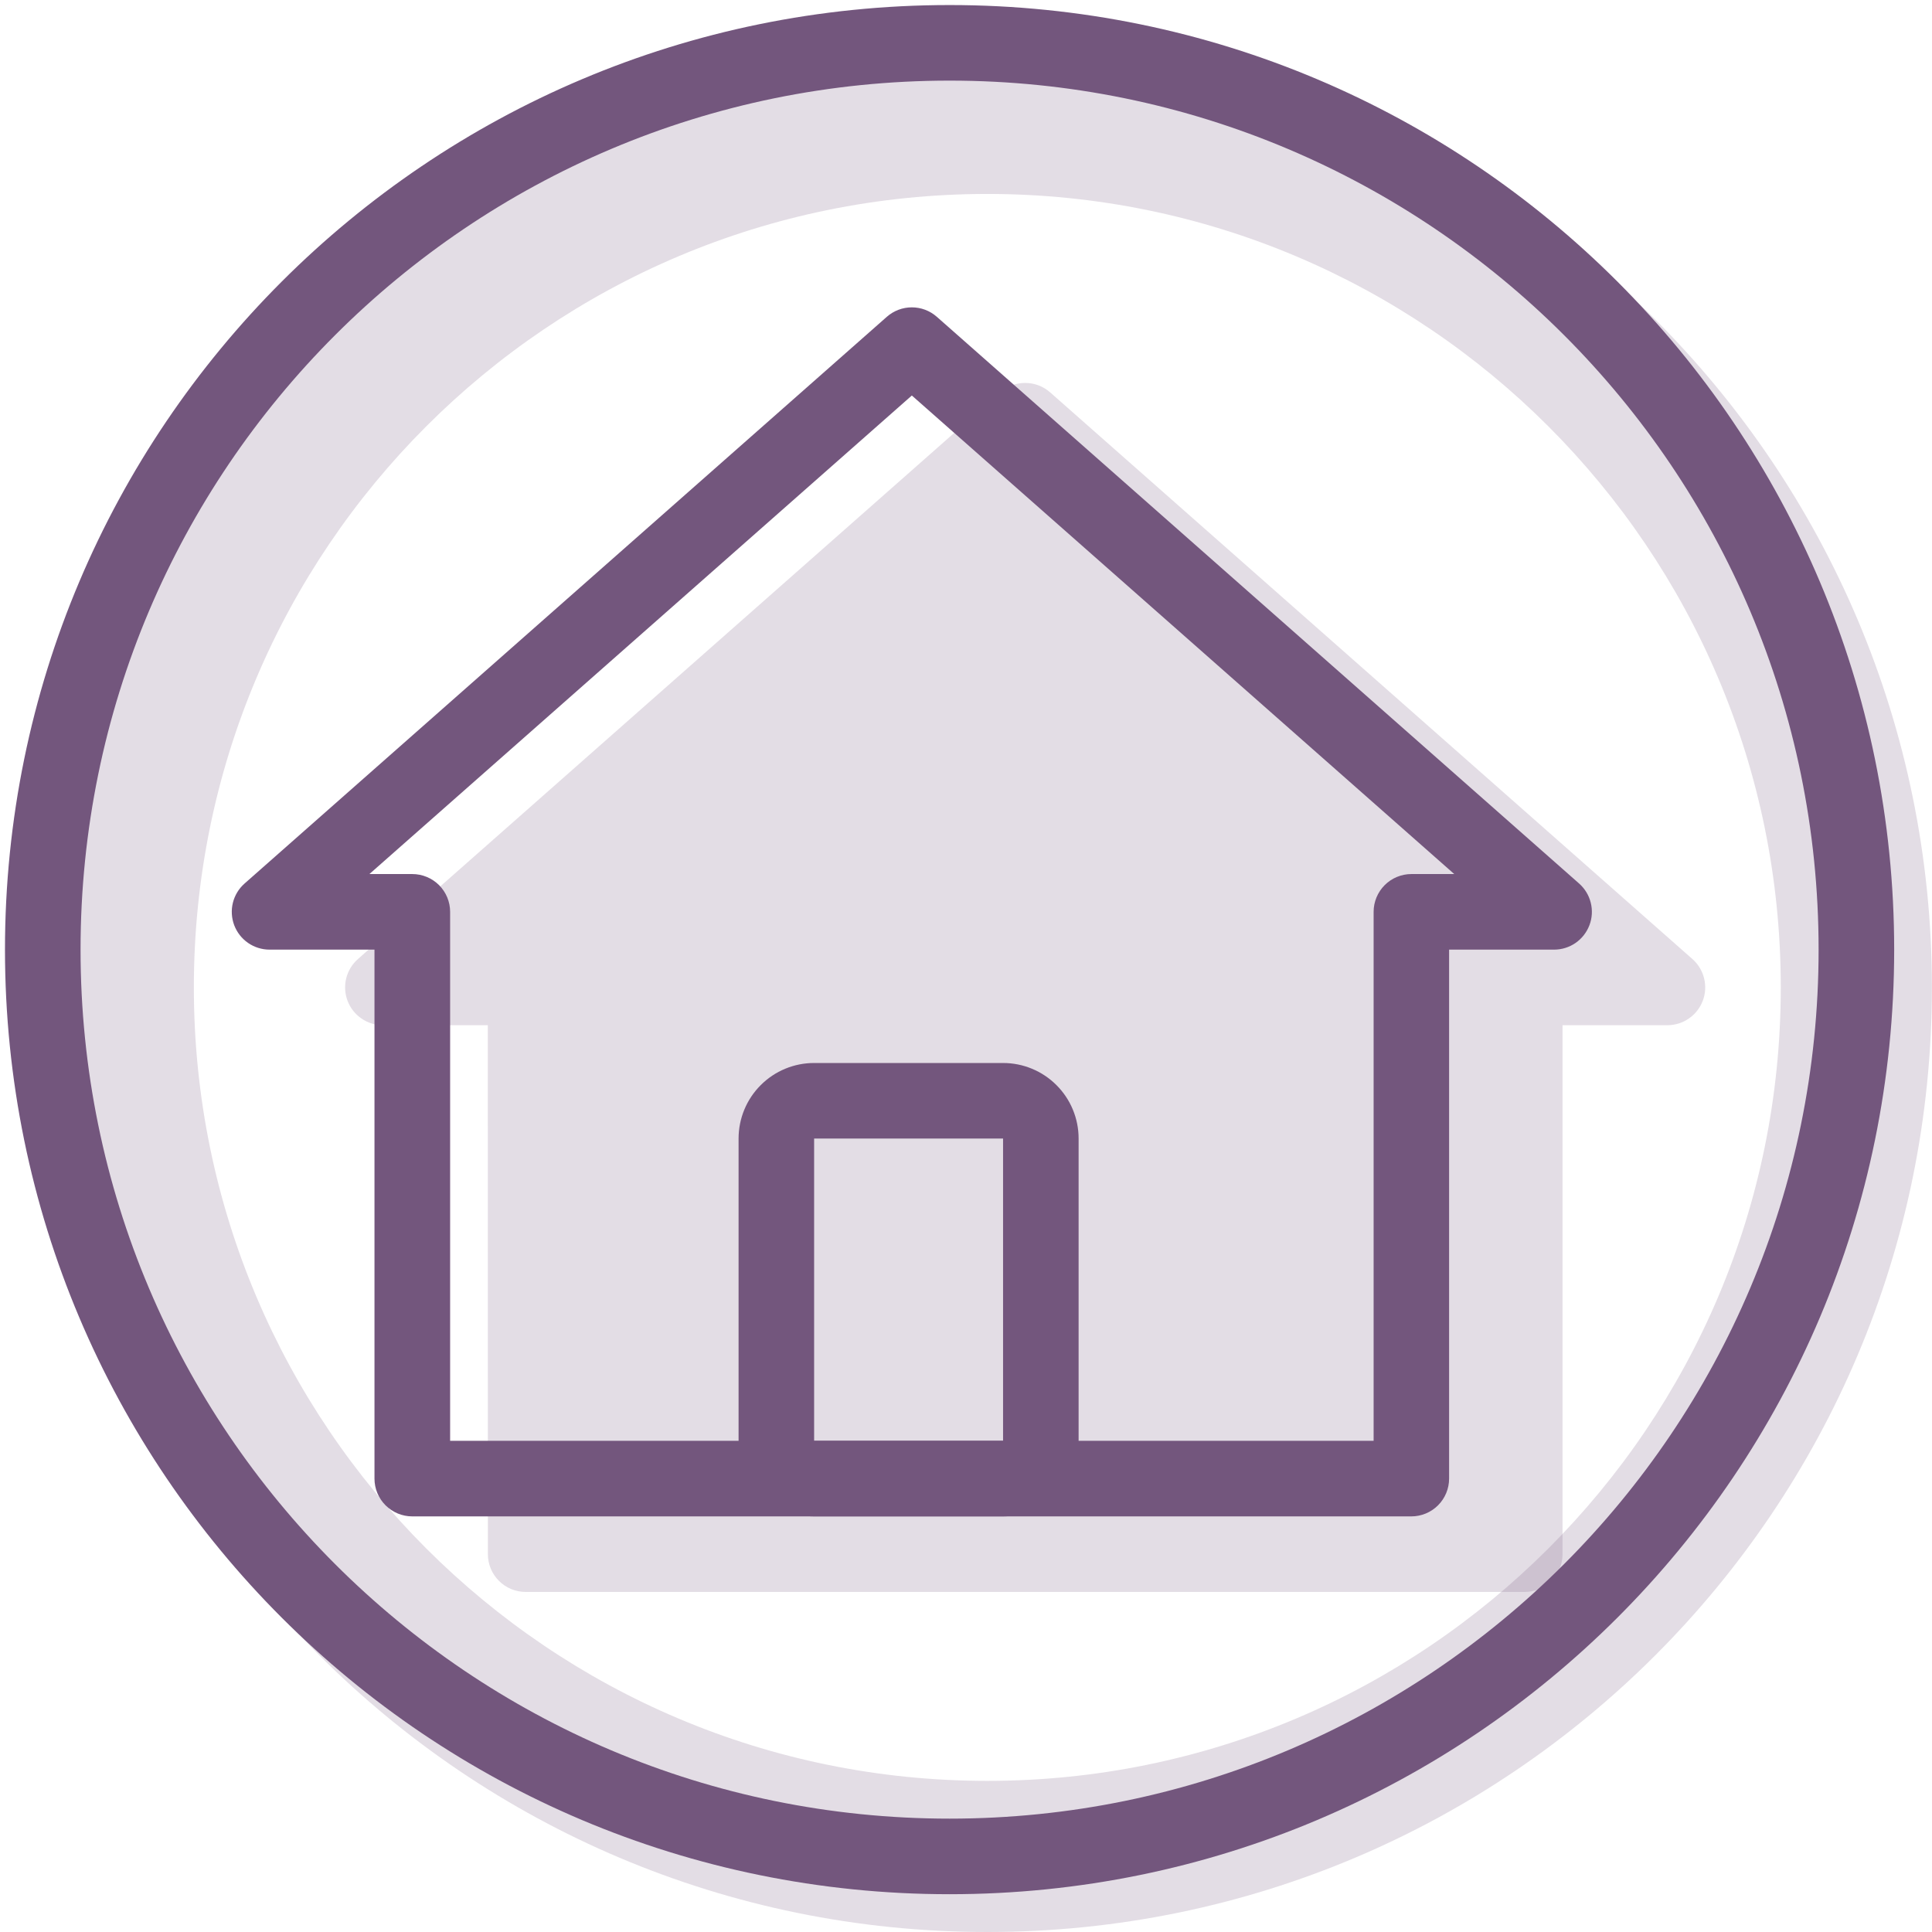
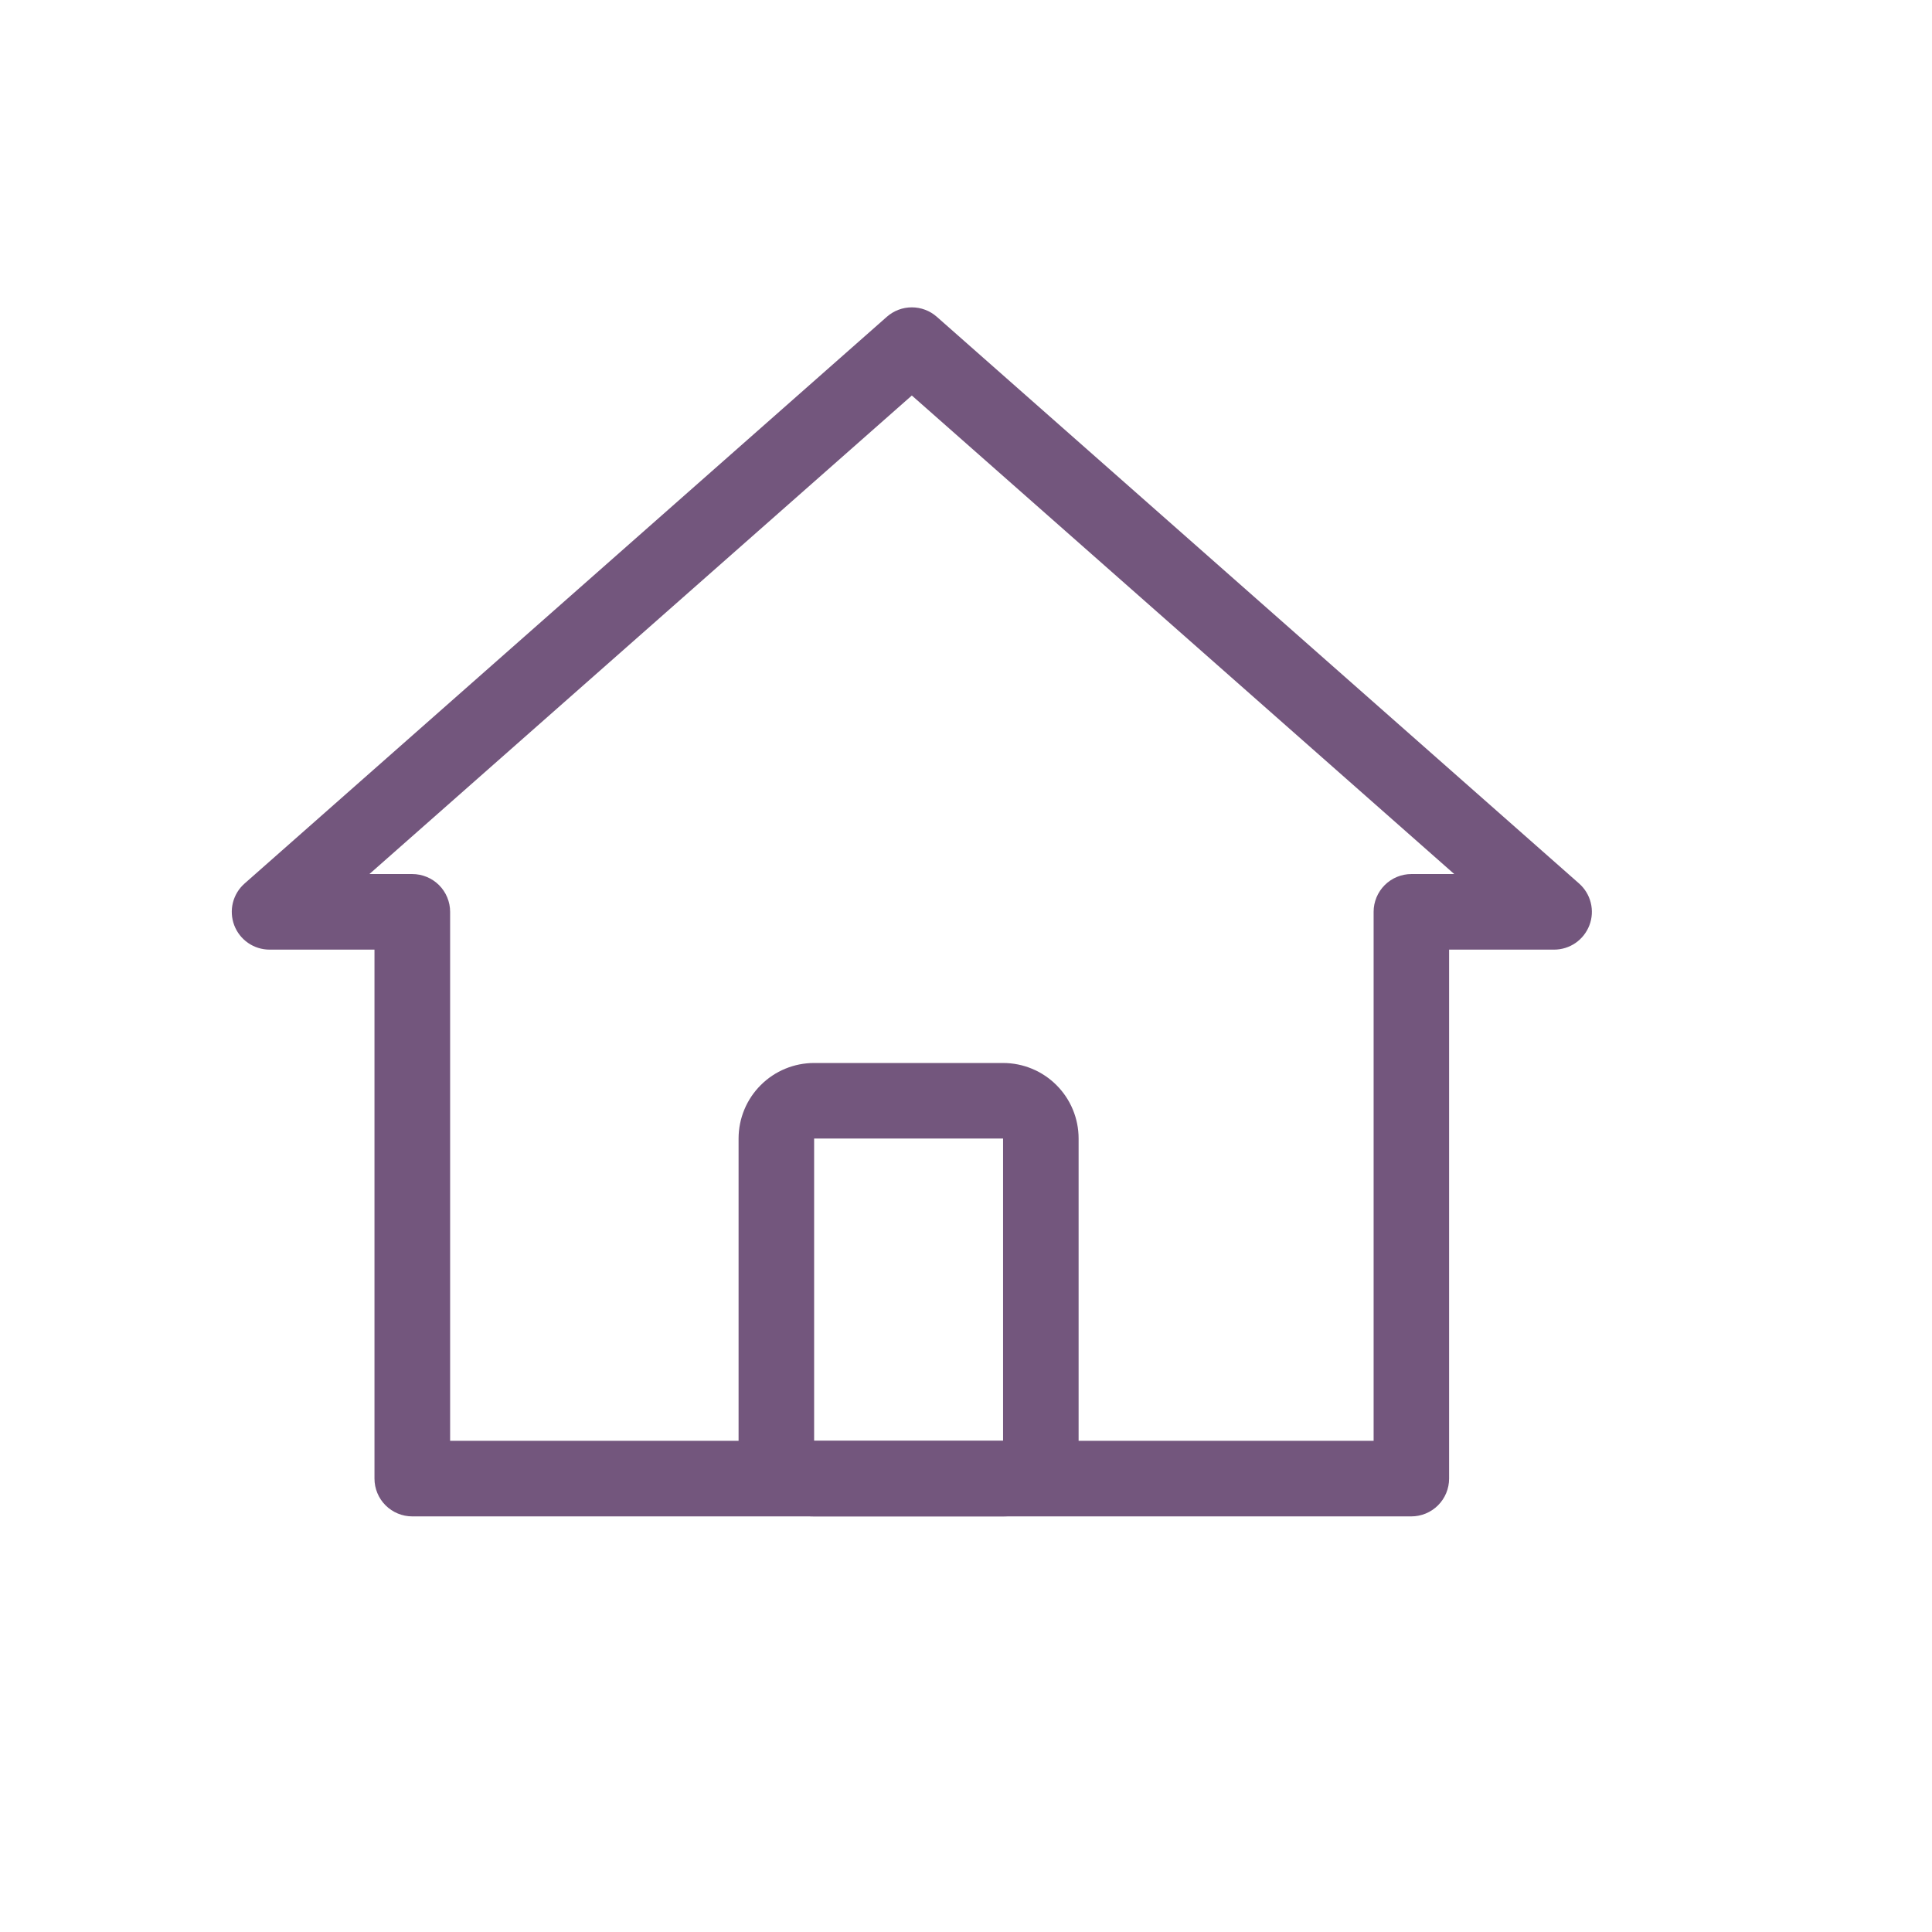
<svg xmlns="http://www.w3.org/2000/svg" width="59" height="59" viewBox="0 0 59 59" fill="none">
-   <path opacity="0.2" fill-rule="evenodd" clip-rule="evenodd" d="M30.151 59C46.083 59 58.997 46.086 58.997 30.154C58.997 14.222 46.083 1.308 30.151 1.308C14.219 1.308 1.305 14.222 1.305 30.154C1.305 46.086 14.219 59 30.151 59ZM30.151 54.385C43.533 54.385 54.382 43.536 54.382 30.154C54.382 16.771 43.533 5.923 30.151 5.923C16.768 5.923 5.92 16.771 5.92 30.154C5.92 43.536 16.768 54.385 30.151 54.385Z" fill="#73567D" />
-   <path opacity="0.2" d="M14.897 31.308H11.691C11.457 31.307 11.228 31.236 11.036 31.102C10.843 30.969 10.696 30.78 10.613 30.561C10.531 30.342 10.517 30.103 10.573 29.875C10.63 29.648 10.754 29.443 10.93 29.288L30.545 11.981C30.756 11.796 31.026 11.694 31.307 11.694C31.587 11.694 31.858 11.796 32.068 11.981L51.684 29.288C51.859 29.443 51.984 29.648 52.04 29.875C52.097 30.103 52.083 30.342 52 30.561C51.917 30.78 51.77 30.969 51.577 31.102C51.385 31.236 51.156 31.307 50.922 31.308H47.717V47.462C47.717 47.767 47.595 48.061 47.379 48.277C47.162 48.494 46.869 48.615 46.563 48.615H16.053C15.747 48.615 15.453 48.494 15.237 48.277C15.021 48.061 14.899 47.767 14.899 47.462L14.897 31.308Z" fill="#73567D" />
  <path fill-rule="evenodd" clip-rule="evenodd" d="M8.23 29H11.436V45.154C11.436 45.46 11.557 45.753 11.774 45.97C11.99 46.186 12.284 46.308 12.589 46.308H43.099C43.406 46.308 43.699 46.186 43.915 45.97C44.132 45.753 44.253 45.46 44.253 45.154V29H47.461C47.695 29 47.924 28.928 48.116 28.795C48.309 28.661 48.456 28.472 48.539 28.253C48.622 28.034 48.636 27.795 48.579 27.568C48.523 27.34 48.398 27.136 48.223 26.981L28.607 9.673C28.397 9.488 28.126 9.386 27.846 9.386C27.565 9.386 27.295 9.488 27.084 9.673L7.469 26.981C7.293 27.136 7.169 27.34 7.112 27.568C7.056 27.795 7.07 28.034 7.152 28.253C7.235 28.472 7.382 28.661 7.575 28.795C7.768 28.928 7.996 29 8.23 29ZM12.589 26.692H11.281L27.846 12.078L44.41 26.692H43.102C42.796 26.692 42.502 26.814 42.286 27.03C42.07 27.247 41.948 27.54 41.948 27.846V44H13.746V27.846C13.746 27.54 13.624 27.247 13.408 27.03C13.191 26.814 12.896 26.692 12.589 26.692Z" fill="#73567D" />
  <path fill-rule="evenodd" clip-rule="evenodd" d="M30.632 32.462H24.862C24.25 32.462 23.663 32.705 23.231 33.138C22.798 33.57 22.555 34.157 22.555 34.769V44C22.555 44.612 22.798 45.199 23.231 45.632C23.663 46.065 24.25 46.308 24.862 46.308H30.632C31.244 46.308 31.831 46.065 32.263 45.632C32.696 45.199 32.939 44.612 32.939 44V34.769C32.939 34.157 32.696 33.57 32.263 33.138C31.831 32.705 31.244 32.462 30.632 32.462ZM24.862 44V34.769H30.632V44H24.862Z" fill="#73567D" />
-   <path fill-rule="evenodd" clip-rule="evenodd" d="M28.998 55.538C43.655 55.538 55.537 43.656 55.537 29C55.537 14.344 43.655 2.462 28.998 2.462C14.342 2.462 2.46 14.344 2.46 29C2.46 43.656 14.342 55.538 28.998 55.538ZM28.998 57.846C44.931 57.846 57.845 44.932 57.845 29C57.845 13.068 44.931 0.154 28.998 0.154C13.066 0.154 0.152 13.068 0.152 29C0.152 44.932 13.066 57.846 28.998 57.846Z" fill="#73567D" />
</svg>